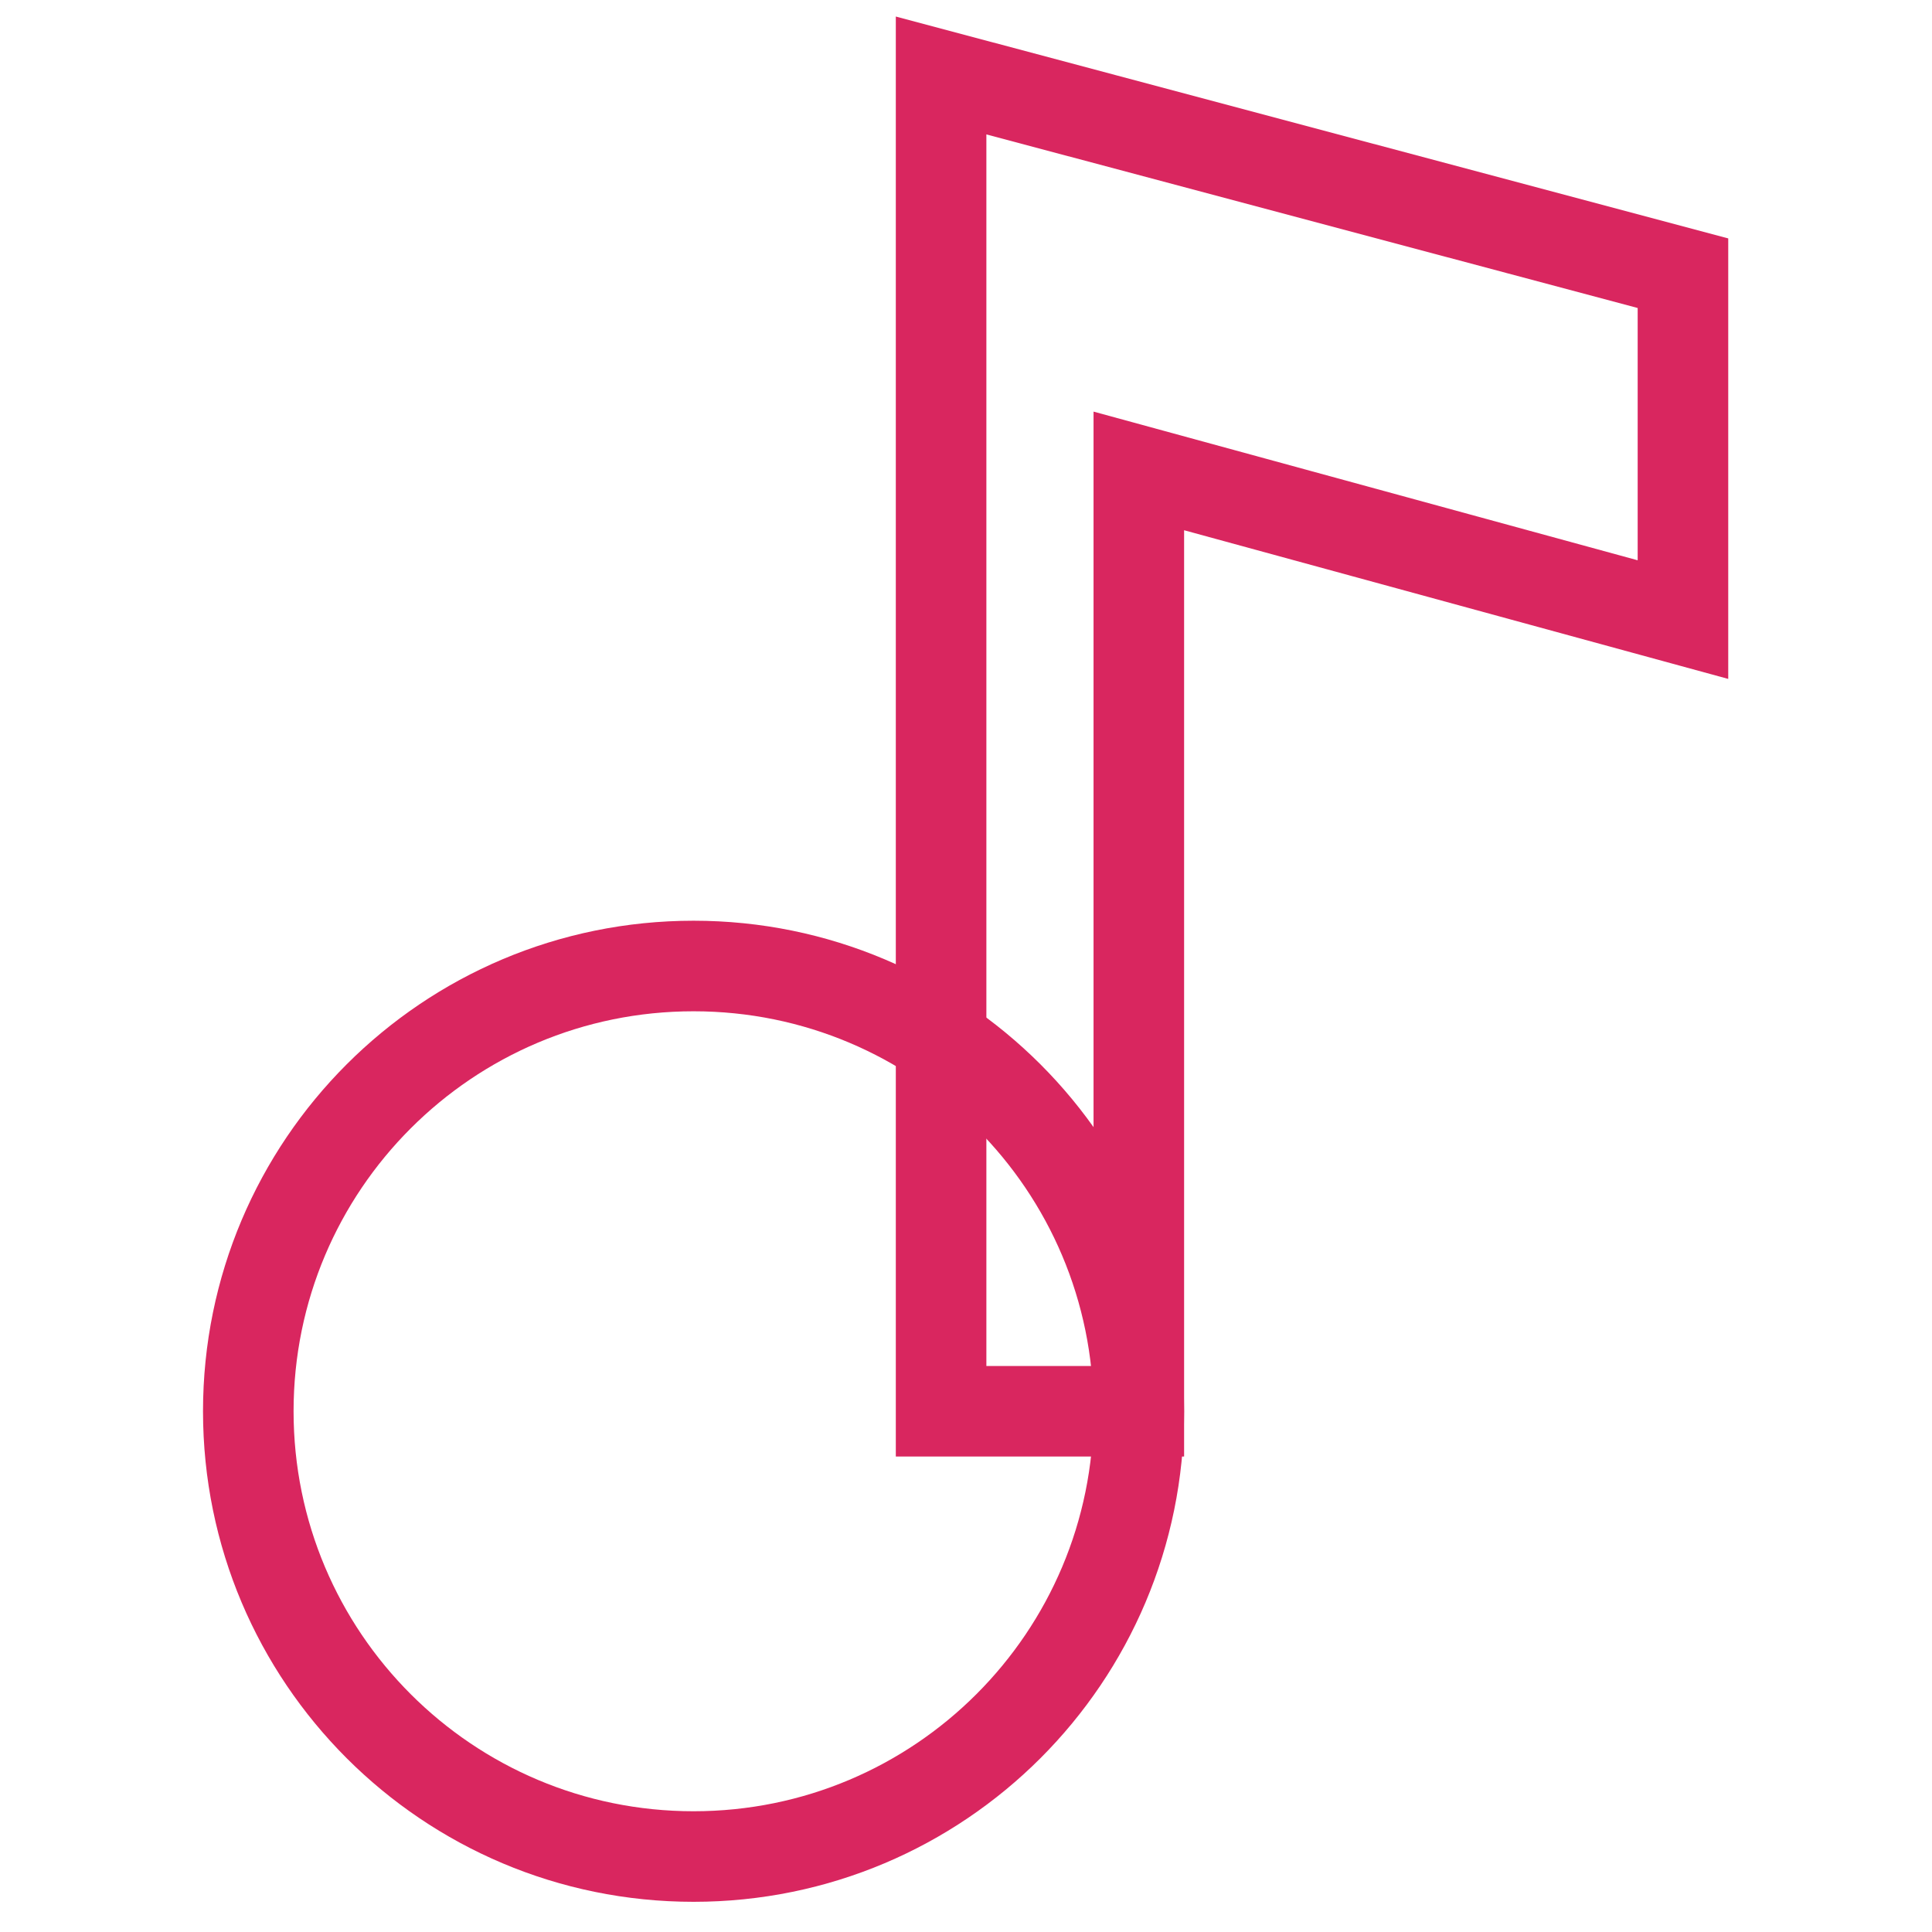
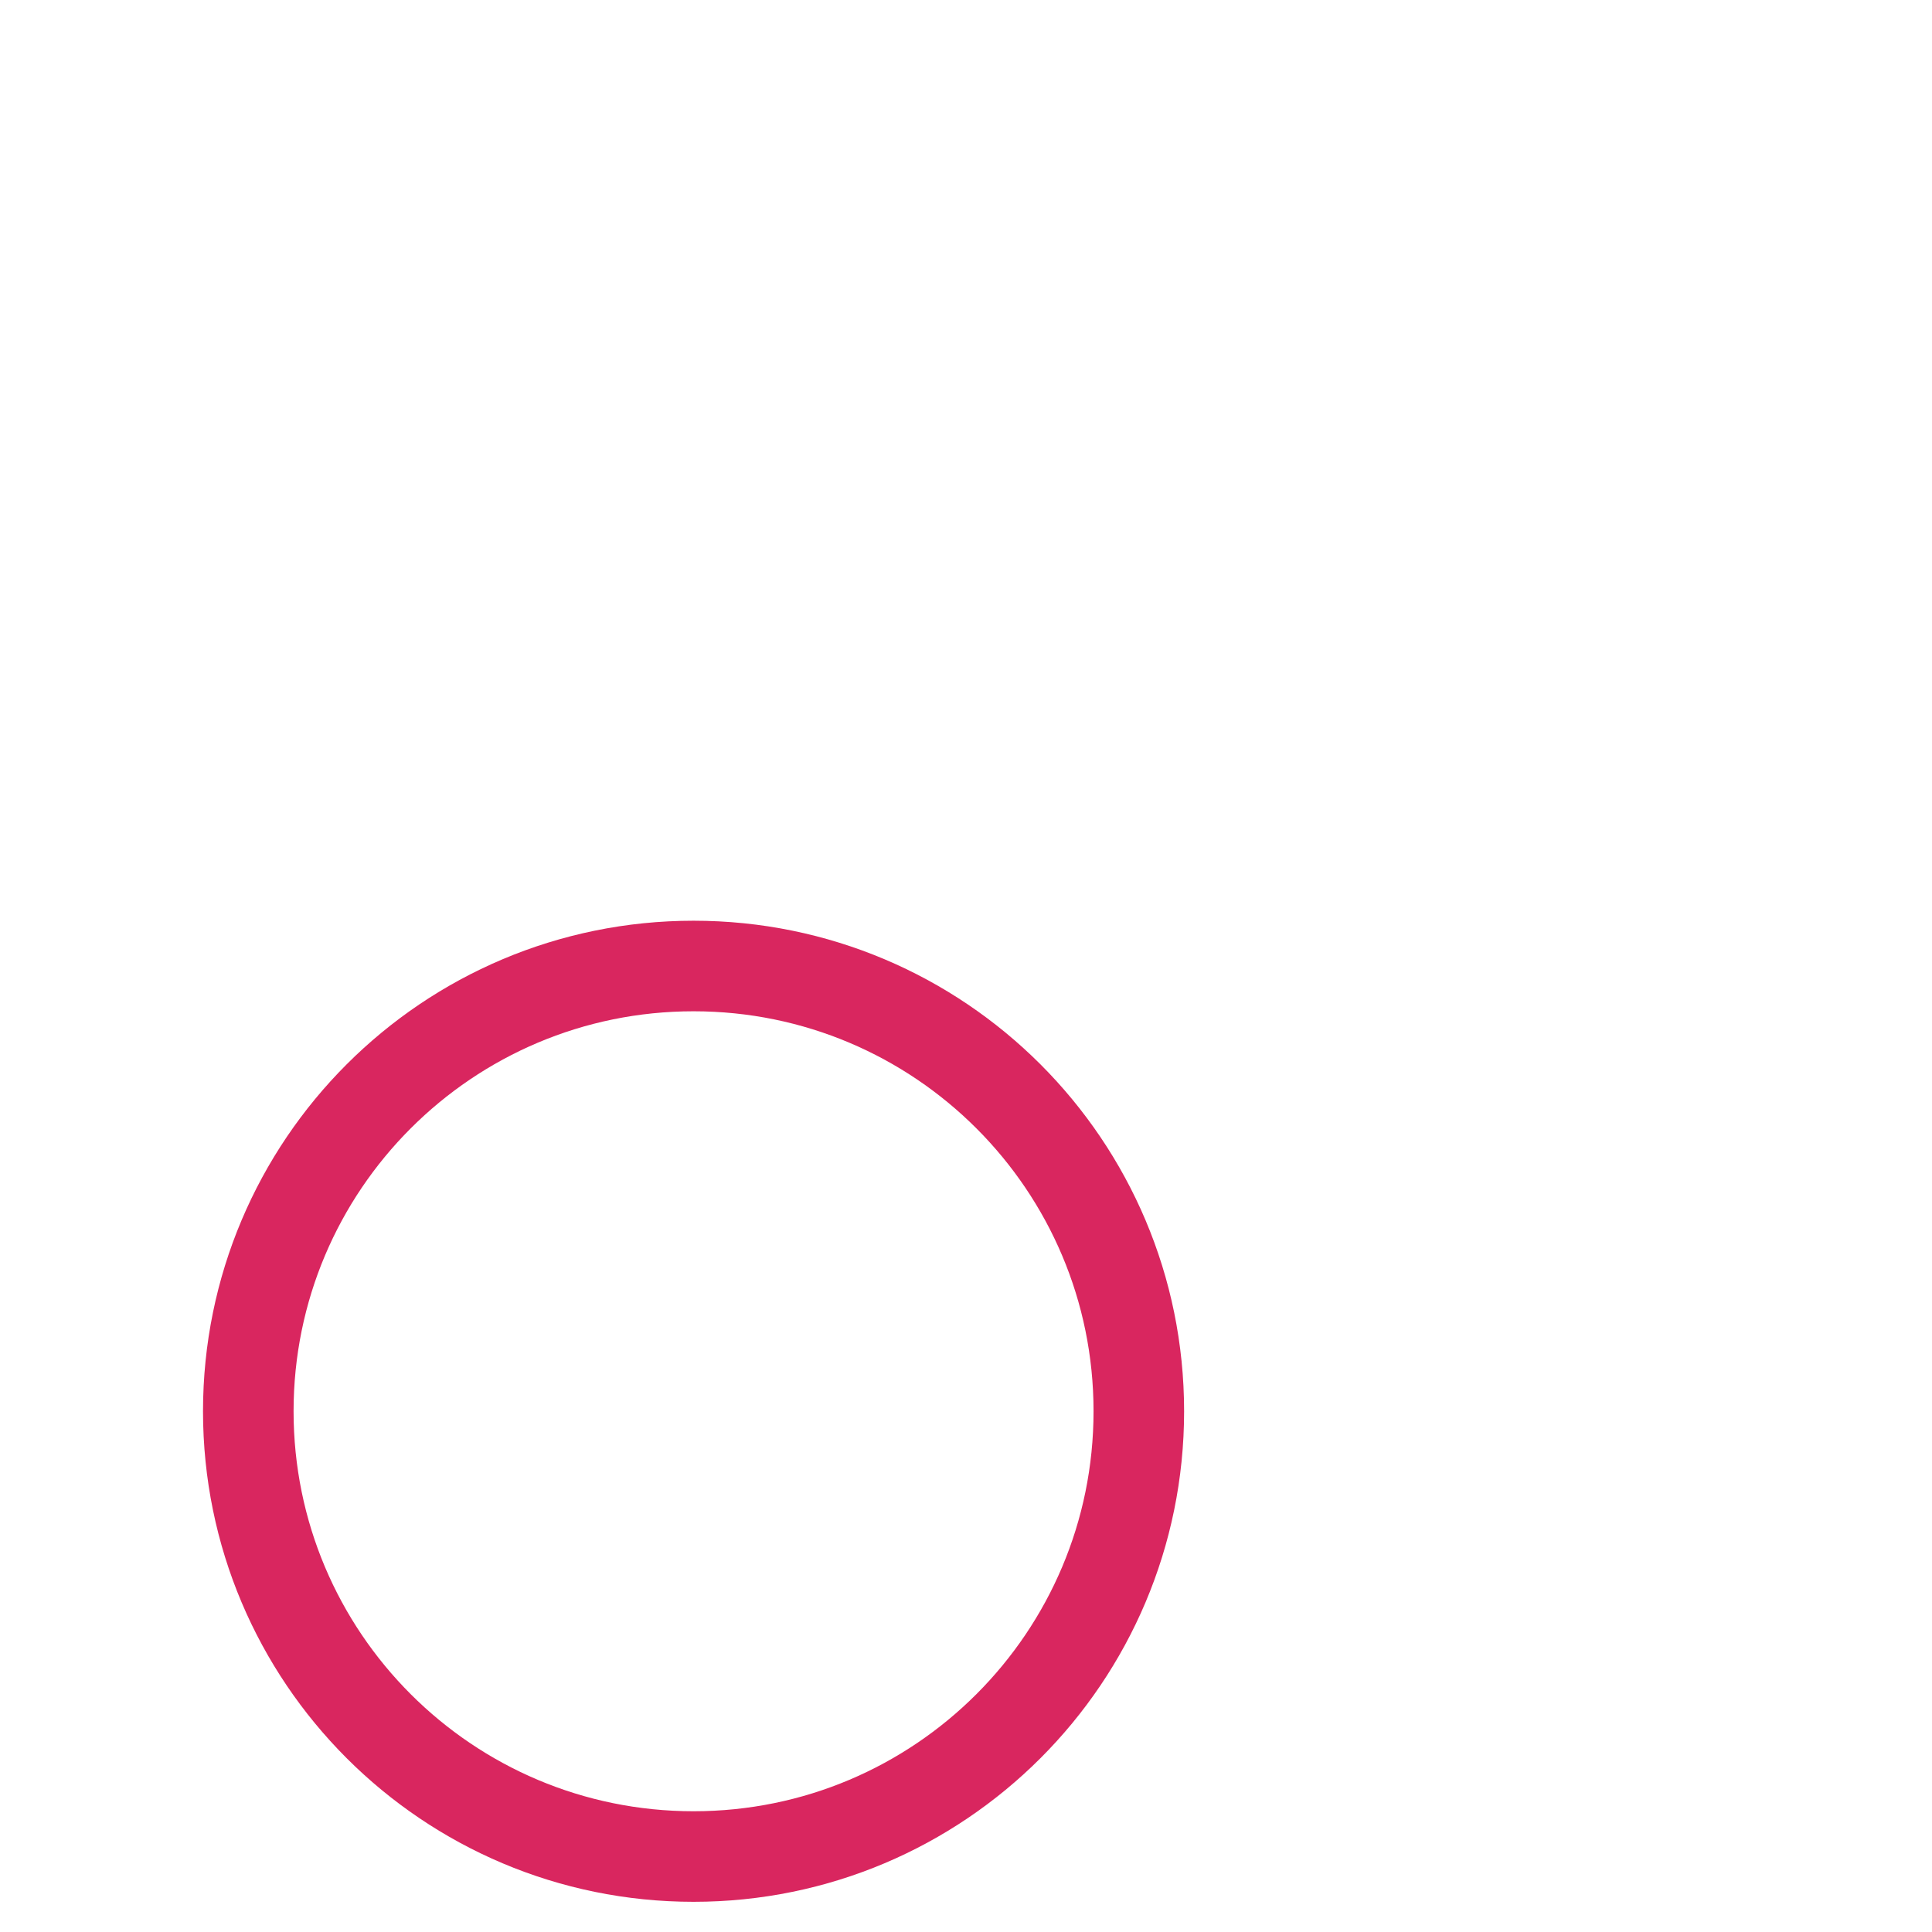
<svg xmlns="http://www.w3.org/2000/svg" version="1.1" x="0px" y="0px" viewBox="0 0 256 256" enable-background="new 0 0 256 256" xml:space="preserve">
  <g>
    <path stroke-width="12" fill-opacity="0" stroke="#d9265f" d="M32.9,187c0,32.6,26.4,59,59,59s59-26.4,59-59c0-32.6-26.4-59-59-59S32.9,154.4,32.9,187z" />
-     <path stroke-width="12" fill-opacity="0" stroke="#d9265f" d="M124.7,10v177h26.2V62.4l72.1,19.7V36.2L124.7,10z" />
  </g>
</svg>